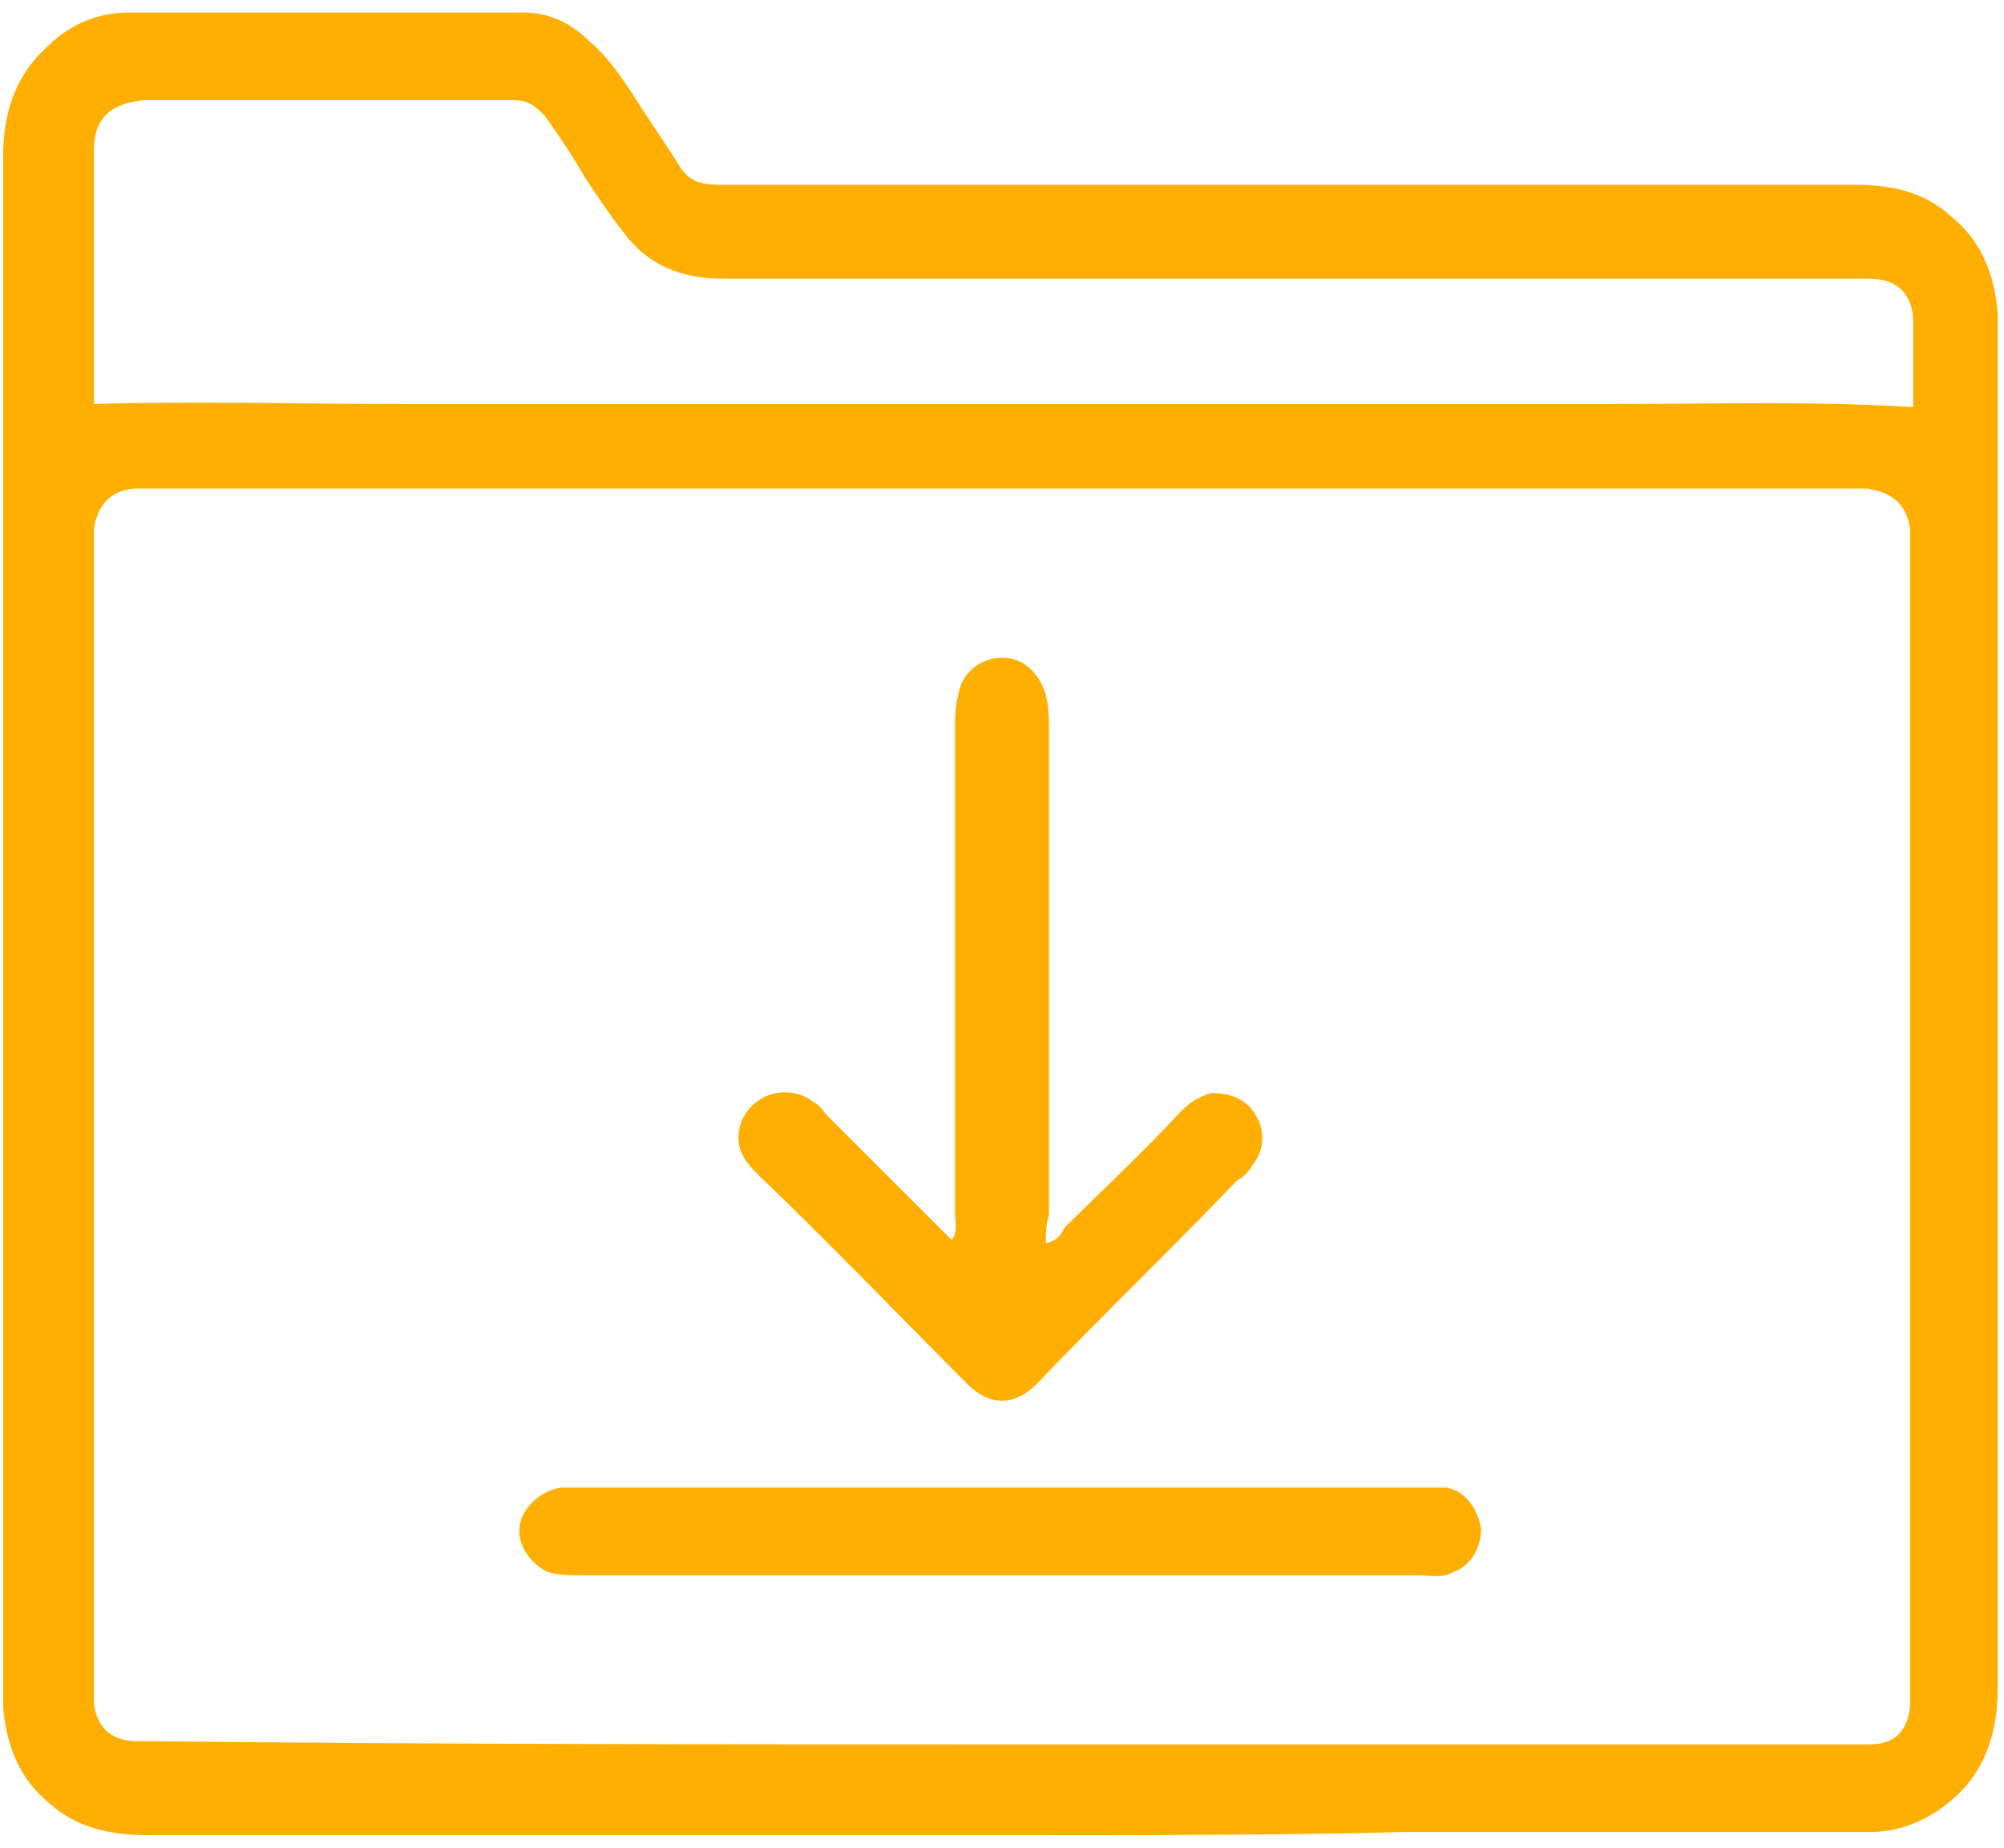
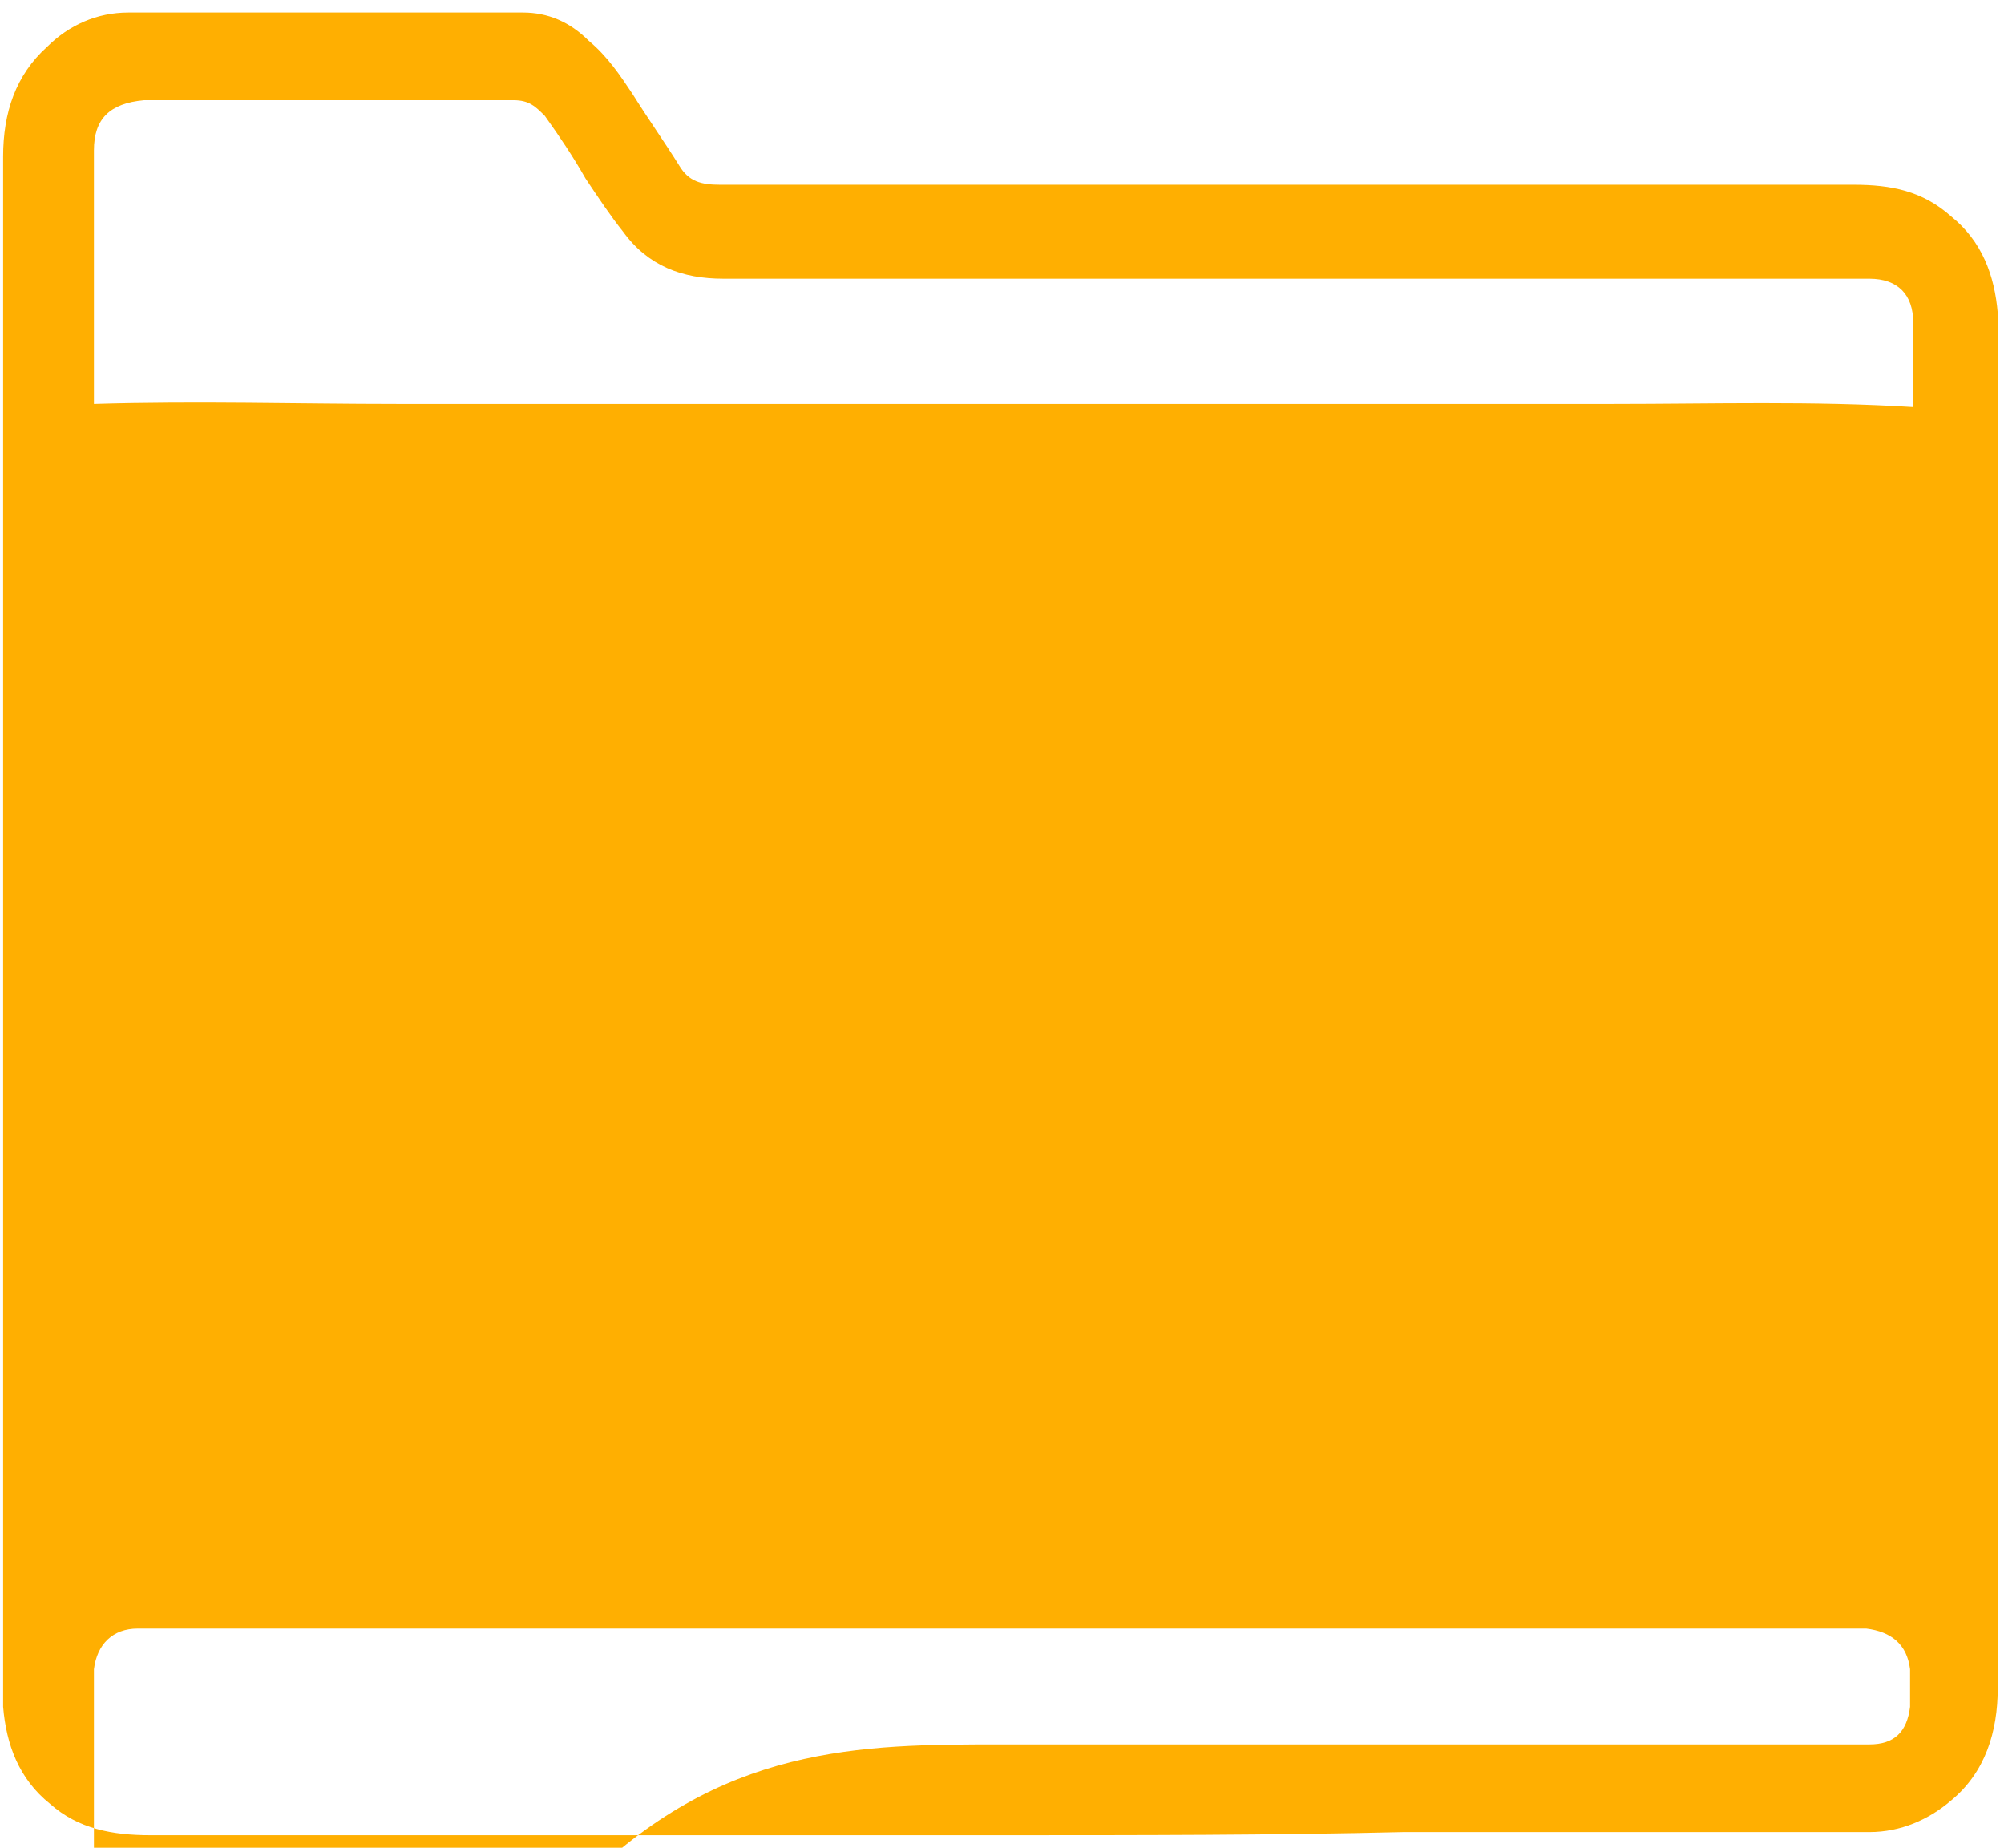
<svg xmlns="http://www.w3.org/2000/svg" version="1.1" id="Calque_1" x="0px" y="0px" viewBox="0 0 64 59" style="enable-background:new 0 0 64 59;" xml:space="preserve">
  <style type="text/css">
	.st0{fill:#FFAF01;}
</style>
  <g id="pM6Trs_1_">
    <g>
-       <path class="st0" d="M32,58.6c-9.1,0-18.2,0-27.2,0c-1.2,0-2.3-0.2-3.2-1c-1-0.8-1.4-1.9-1.5-3.1c0-0.1,0-0.3,0-0.4    c0-16.4,0-32.7,0-49.1c0-1.4,0.4-2.6,1.4-3.5c0.7-0.7,1.6-1.1,2.6-1.1c4.2,0,8.4,0,12.6,0c0.8,0,1.5,0.3,2.1,0.9    c0.6,0.5,1,1.1,1.4,1.7c0.5,0.8,1,1.5,1.5,2.3c0.3,0.5,0.7,0.6,1.3,0.6c12.1,0,24.1,0,36.2,0c1.2,0,2.2,0.2,3.1,1    c1,0.8,1.4,1.9,1.5,3.1c0,0.2,0,0.3,0,0.5c0,14.5,0,28.9,0,43.4c0,1.4-0.4,2.7-1.5,3.6c-0.7,0.6-1.6,1-2.6,1c-5,0-9.9,0-14.9,0    C40.7,58.6,36.3,58.6,32,58.6z M32,55.7c9,0,18,0,27,0c0.2,0,0.5,0,0.7,0c0.8,0,1.2-0.4,1.3-1.2c0-0.2,0-0.4,0-0.7    c0-12.1,0-24.2,0-36.4c0-0.2,0-0.4,0-0.5c-0.1-0.8-0.6-1.2-1.4-1.3c-0.2,0-0.4,0-0.5,0c-18.1,0-36.1,0-54.2,0c-0.2,0-0.4,0-0.5,0    c-0.8,0-1.3,0.5-1.4,1.3c0,0.2,0,0.4,0,0.6c0,12.1,0,24.1,0,36.2c0,0.2,0,0.5,0,0.7c0.1,0.8,0.6,1.2,1.4,1.2c0.2,0,0.5,0,0.7,0    C14,55.7,23,55.7,32,55.7z M3,12.9c3.3-0.1,6.5,0,9.7,0c3.2,0,6.4,0,9.7,0c3.2,0,6.4,0,9.7,0c3.2,0,6.5,0,9.7,0c3.2,0,6.4,0,9.7,0    c3.2,0,6.4-0.1,9.6,0.1c0-0.9,0-1.8,0-2.7c0-0.9-0.5-1.4-1.4-1.4c-0.2,0-0.5,0-0.7,0c-12,0-24,0-35.9,0c-1.3,0-2.4-0.4-3.2-1.5    c-0.4-0.5-0.8-1.1-1.2-1.7c-0.4-0.7-0.8-1.3-1.3-2c-0.3-0.3-0.5-0.5-1-0.5c-3.9,0-7.9,0-11.8,0C3.5,3.3,3,3.8,3,4.8    c0,0.9,0,1.9,0,2.8C3,9.4,3,11.2,3,12.9z" />
-       <path class="st0" d="M33.4,39.7c0.4-0.1,0.5-0.3,0.6-0.5c1.2-1.2,2.5-2.4,3.7-3.7c0.3-0.3,0.6-0.5,1-0.6c0.6,0,1.1,0.2,1.4,0.7    c0.3,0.5,0.3,1.1-0.1,1.6c-0.1,0.2-0.3,0.4-0.5,0.5c-2.1,2.2-4.3,4.3-6.4,6.5c-0.7,0.7-1.5,0.7-2.2,0c-2.2-2.2-4.4-4.5-6.7-6.7    c-0.4-0.4-0.7-0.8-0.6-1.4c0.2-1.1,1.5-1.6,2.4-0.9c0.2,0.1,0.3,0.3,0.4,0.4c1.2,1.2,2.3,2.3,3.5,3.5c0.2,0.2,0.3,0.3,0.5,0.5    c0.2-0.3,0.1-0.6,0.1-0.8c0-5.2,0-10.4,0-15.5c0-0.4,0-0.7,0.1-1.1c0.1-0.7,0.7-1.2,1.4-1.2c0.7,0,1.2,0.5,1.4,1.2    c0.1,0.4,0.1,0.7,0.1,1.1c0,5.2,0,10.3,0,15.5C33.4,39.1,33.4,39.4,33.4,39.7z" />
+       <path class="st0" d="M32,58.6c-9.1,0-18.2,0-27.2,0c-1.2,0-2.3-0.2-3.2-1c-1-0.8-1.4-1.9-1.5-3.1c0-0.1,0-0.3,0-0.4    c0-16.4,0-32.7,0-49.1c0-1.4,0.4-2.6,1.4-3.5c0.7-0.7,1.6-1.1,2.6-1.1c4.2,0,8.4,0,12.6,0c0.8,0,1.5,0.3,2.1,0.9    c0.6,0.5,1,1.1,1.4,1.7c0.5,0.8,1,1.5,1.5,2.3c0.3,0.5,0.7,0.6,1.3,0.6c12.1,0,24.1,0,36.2,0c1.2,0,2.2,0.2,3.1,1    c1,0.8,1.4,1.9,1.5,3.1c0,0.2,0,0.3,0,0.5c0,14.5,0,28.9,0,43.4c0,1.4-0.4,2.7-1.5,3.6c-0.7,0.6-1.6,1-2.6,1c-5,0-9.9,0-14.9,0    C40.7,58.6,36.3,58.6,32,58.6z M32,55.7c9,0,18,0,27,0c0.2,0,0.5,0,0.7,0c0.8,0,1.2-0.4,1.3-1.2c0-0.2,0-0.4,0-0.7    c0-0.2,0-0.4,0-0.5c-0.1-0.8-0.6-1.2-1.4-1.3c-0.2,0-0.4,0-0.5,0c-18.1,0-36.1,0-54.2,0c-0.2,0-0.4,0-0.5,0    c-0.8,0-1.3,0.5-1.4,1.3c0,0.2,0,0.4,0,0.6c0,12.1,0,24.1,0,36.2c0,0.2,0,0.5,0,0.7c0.1,0.8,0.6,1.2,1.4,1.2c0.2,0,0.5,0,0.7,0    C14,55.7,23,55.7,32,55.7z M3,12.9c3.3-0.1,6.5,0,9.7,0c3.2,0,6.4,0,9.7,0c3.2,0,6.4,0,9.7,0c3.2,0,6.5,0,9.7,0c3.2,0,6.4,0,9.7,0    c3.2,0,6.4-0.1,9.6,0.1c0-0.9,0-1.8,0-2.7c0-0.9-0.5-1.4-1.4-1.4c-0.2,0-0.5,0-0.7,0c-12,0-24,0-35.9,0c-1.3,0-2.4-0.4-3.2-1.5    c-0.4-0.5-0.8-1.1-1.2-1.7c-0.4-0.7-0.8-1.3-1.3-2c-0.3-0.3-0.5-0.5-1-0.5c-3.9,0-7.9,0-11.8,0C3.5,3.3,3,3.8,3,4.8    c0,0.9,0,1.9,0,2.8C3,9.4,3,11.2,3,12.9z" />
      <path class="st0" d="M32,47.5c4.5,0,9,0,13.5,0c0.2,0,0.5,0,0.7,0c0.6,0.1,1,0.7,1.1,1.3c0,0.6-0.3,1.2-0.9,1.4    c-0.3,0.2-0.7,0.1-1.1,0.1c-8.9,0-17.8,0-26.7,0c-0.4,0-0.7,0-1.1-0.1c-0.6-0.3-1-0.9-0.9-1.5c0.1-0.6,0.7-1.1,1.3-1.2    c0.2,0,0.4,0,0.6,0C23.1,47.5,27.5,47.5,32,47.5z" />
    </g>
  </g>
</svg>